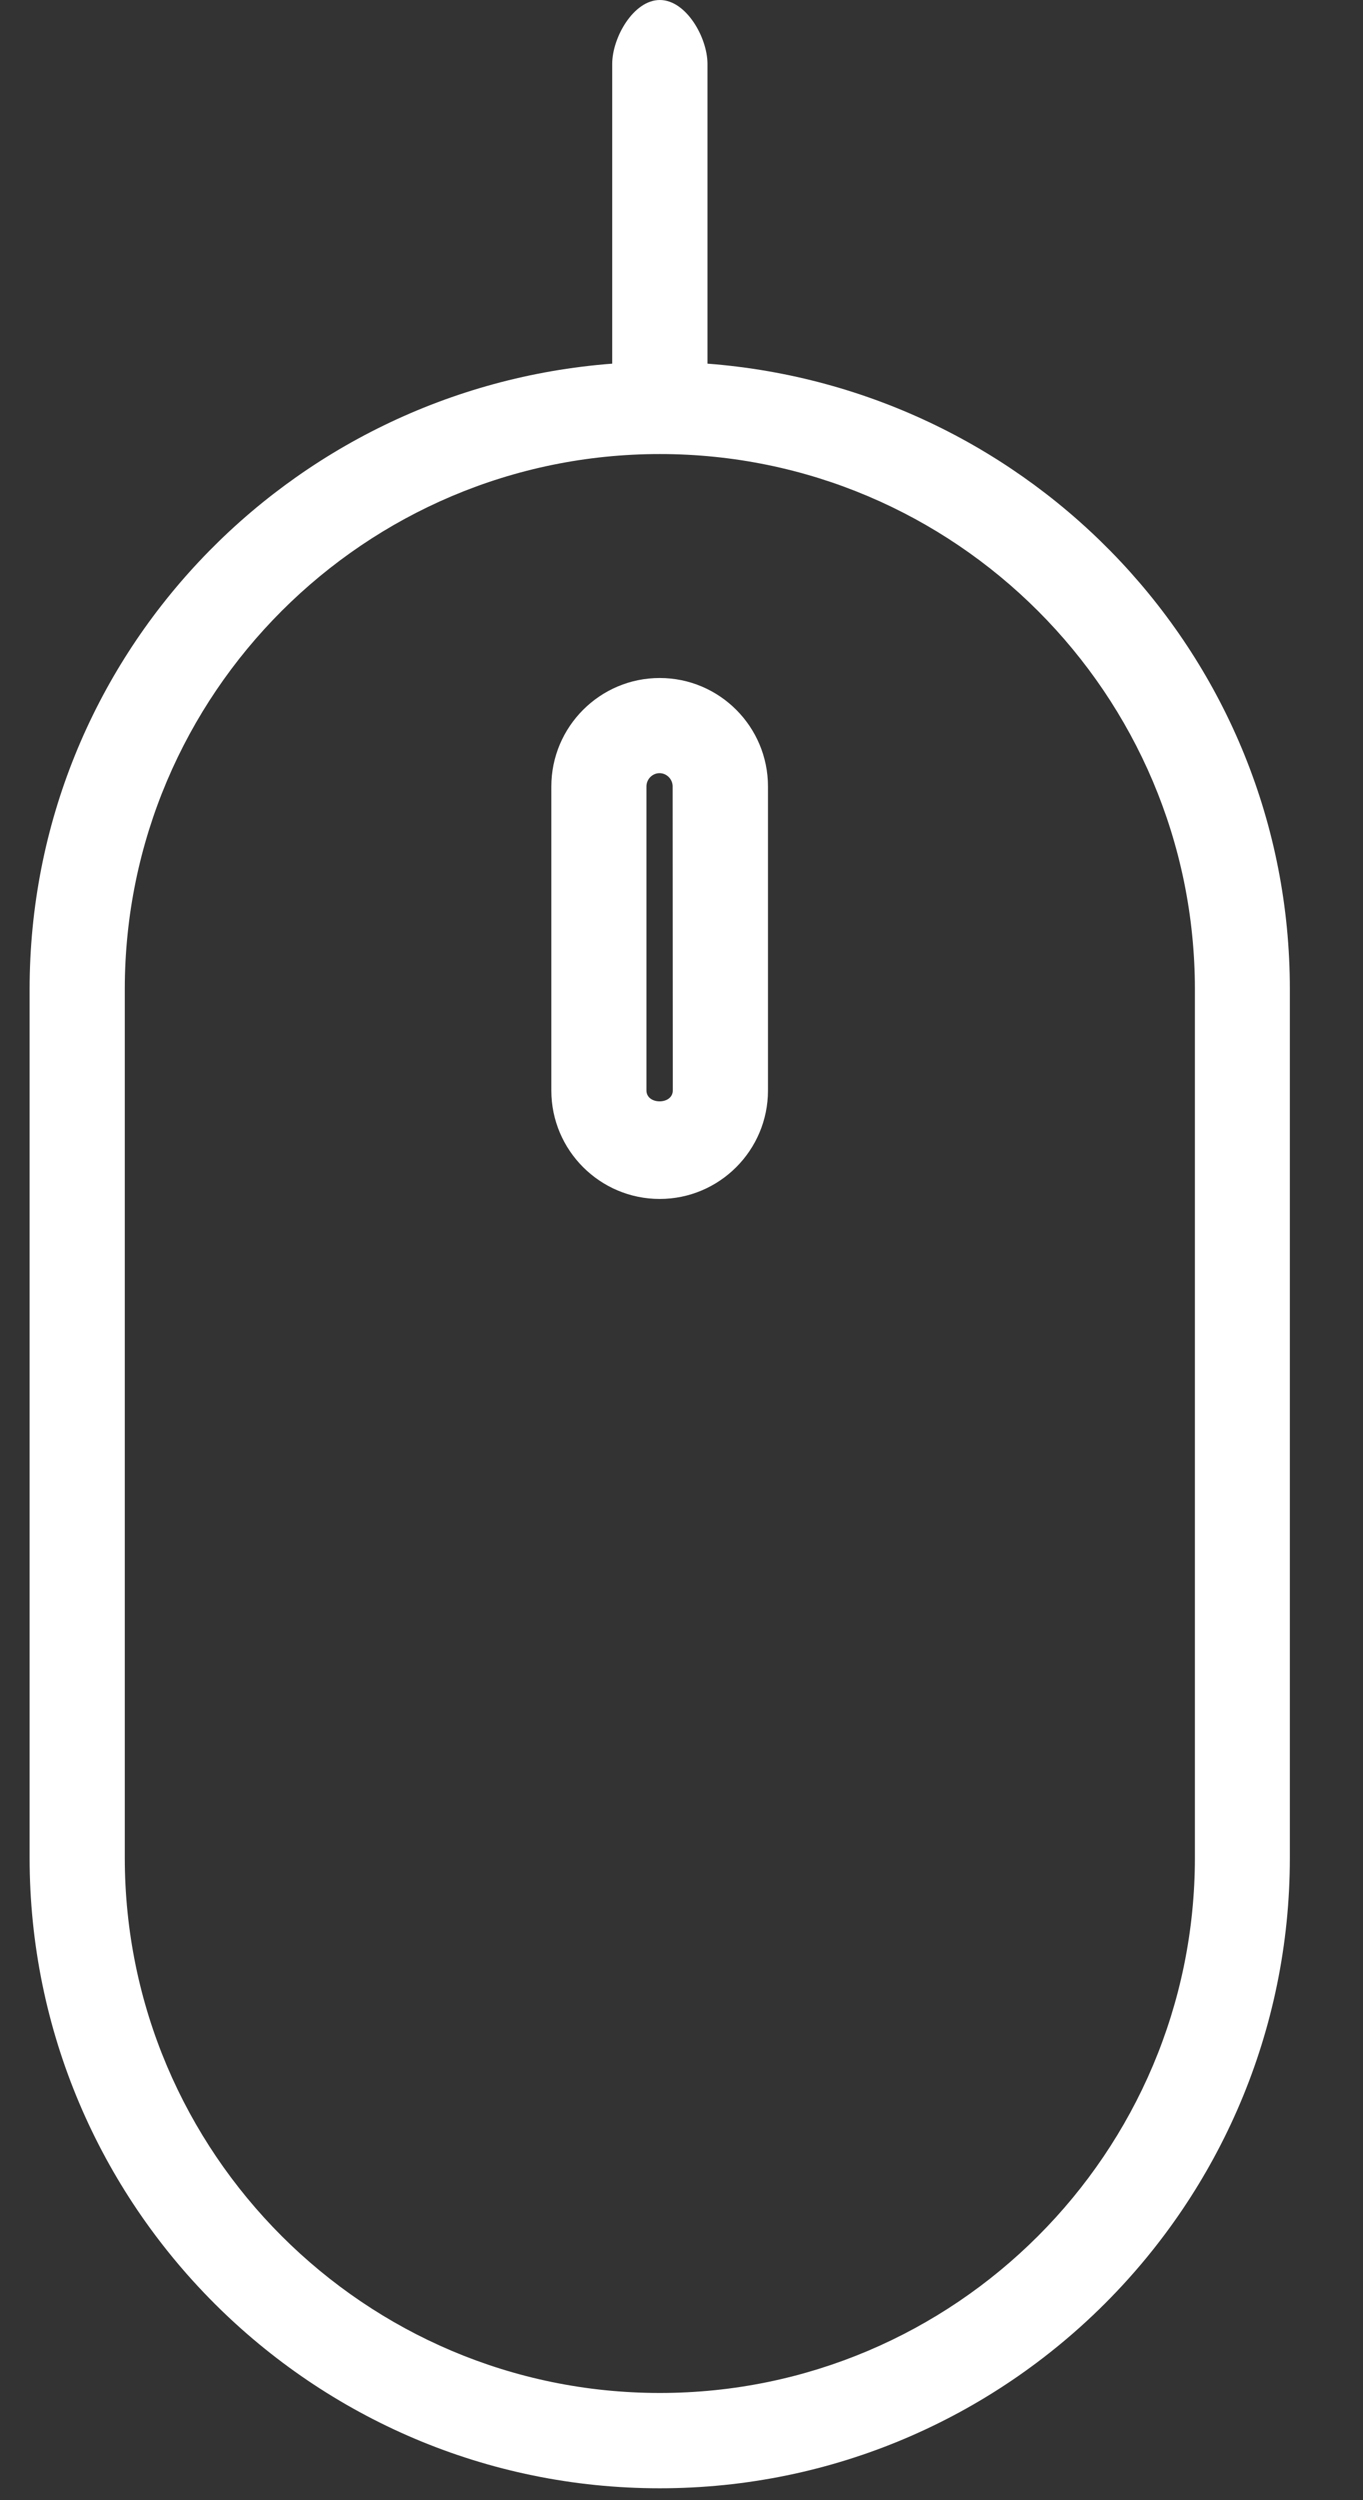
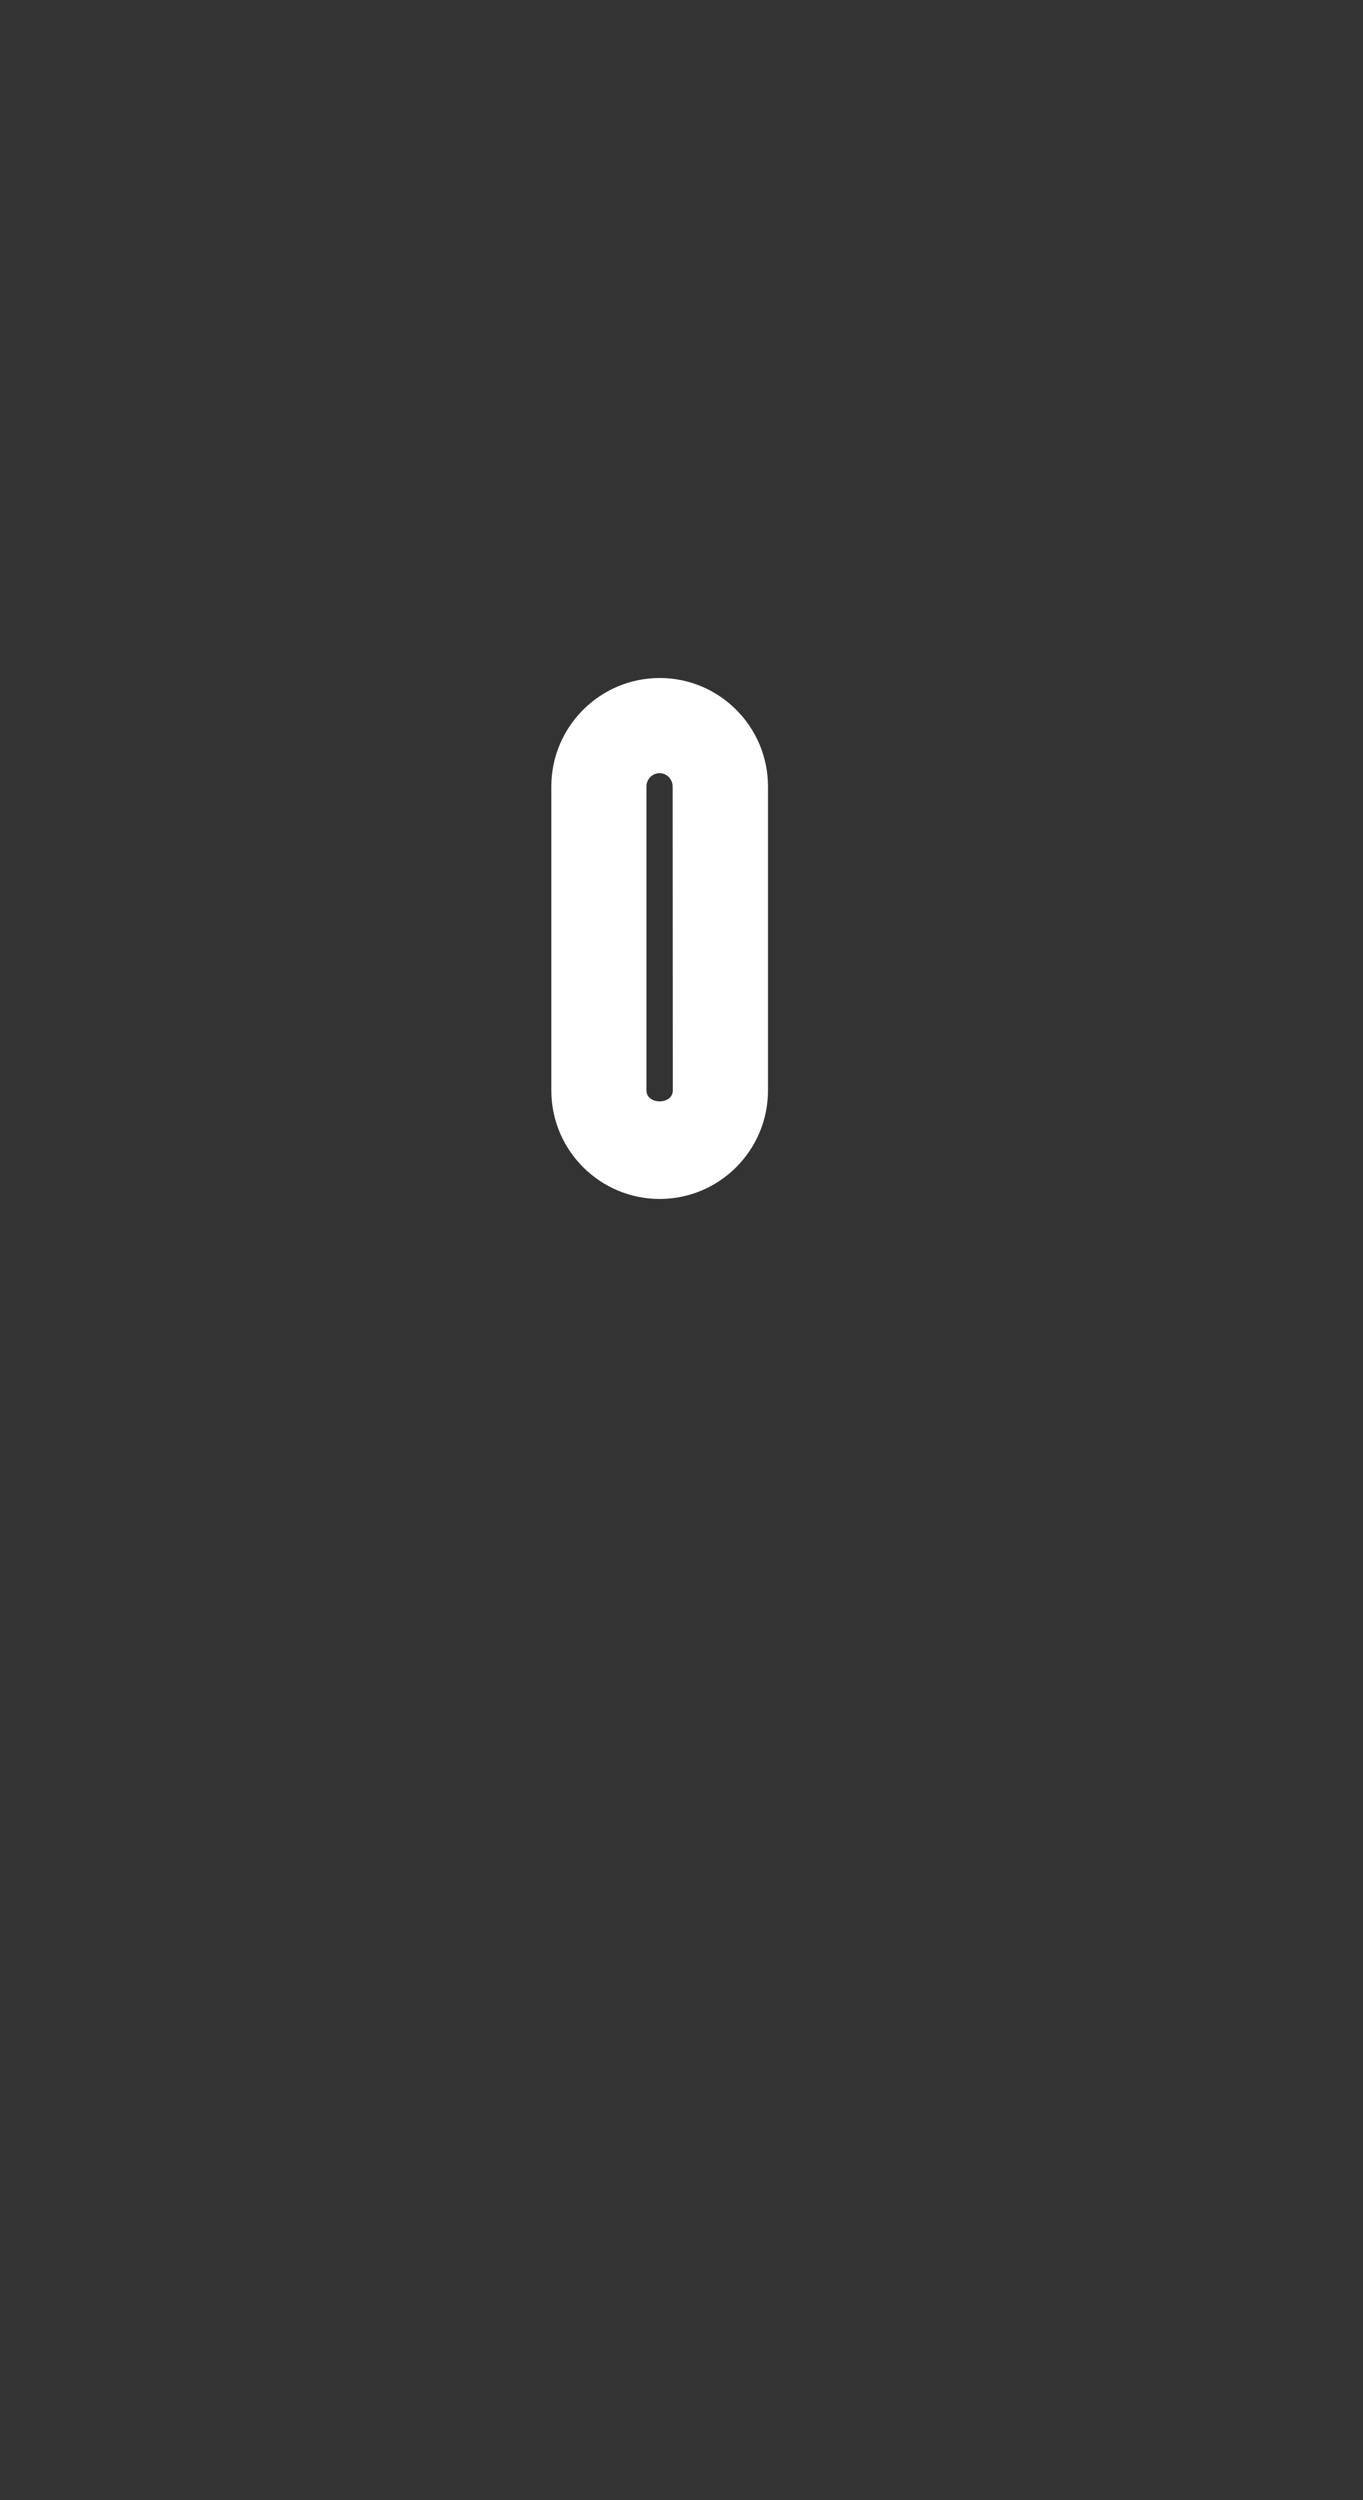
<svg xmlns="http://www.w3.org/2000/svg" width="18" height="33" viewBox="0 0 18 33" fill="none">
  <rect x="0" y="0" width="18" height="33" fill="#333333" stroke="none" />
-   <path d="M9.343 4.8V0.843C9.343 0.495 9.061 1.52905e-05 8.714 1.52905e-05C8.367 1.52905e-05 8.085 0.495 8.085 0.843V4.8C3.794 5.127 0.391 8.684 0.391 13.059V24.521C0.391 29.11 4.124 32.843 8.712 32.843C13.301 32.843 17.034 29.11 17.034 24.521V13.059C17.036 8.684 13.634 5.127 9.343 4.8ZM15.78 24.52C15.78 28.416 12.611 31.585 8.714 31.585C4.817 31.585 1.648 28.416 1.648 24.52V13.057C1.648 9.162 4.817 5.993 8.714 5.993C12.611 5.993 15.78 9.162 15.78 13.059V24.52Z" fill="white" />
  <path d="M8.712 8.949C7.923 8.949 7.281 9.592 7.281 10.381V14.394C7.281 15.183 7.923 15.825 8.712 15.825C9.501 15.825 10.142 15.183 10.142 14.394V10.38C10.142 9.591 9.501 8.949 8.712 8.949ZM8.885 14.393C8.885 14.585 8.537 14.585 8.537 14.393V10.38C8.537 10.284 8.616 10.205 8.71 10.205C8.804 10.205 8.883 10.284 8.883 10.38L8.885 14.393Z" fill="white" />
</svg>